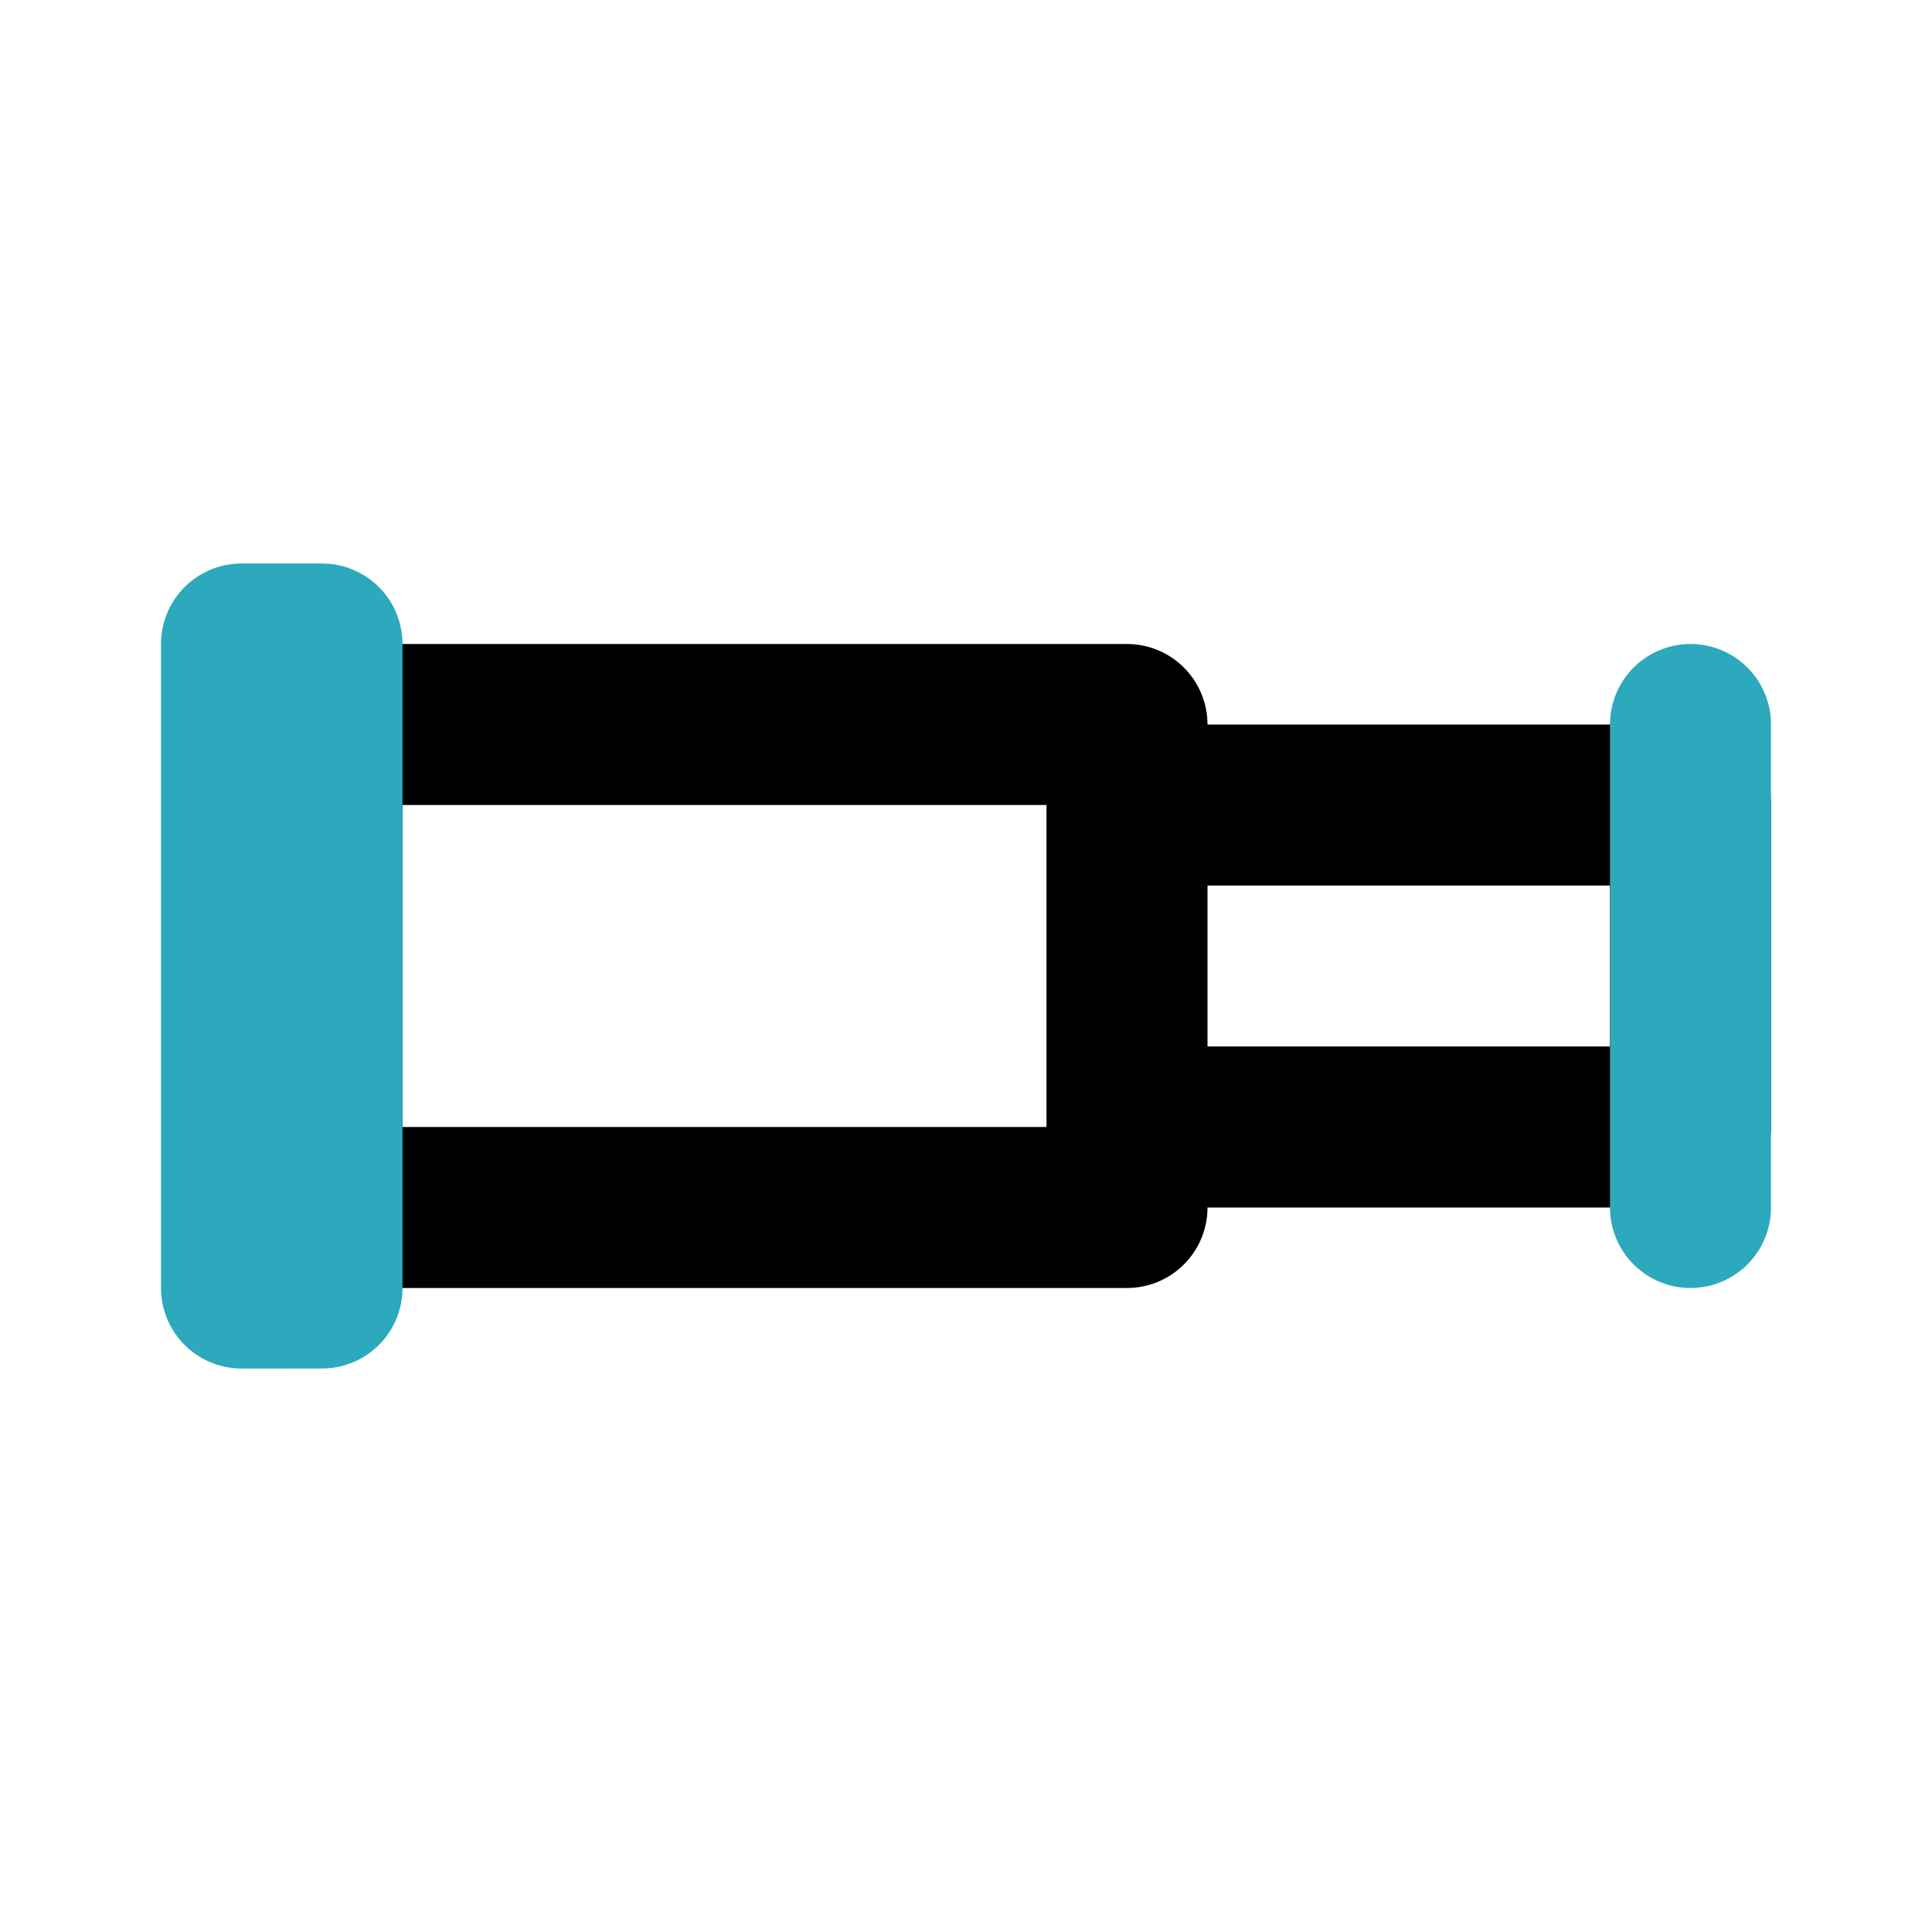
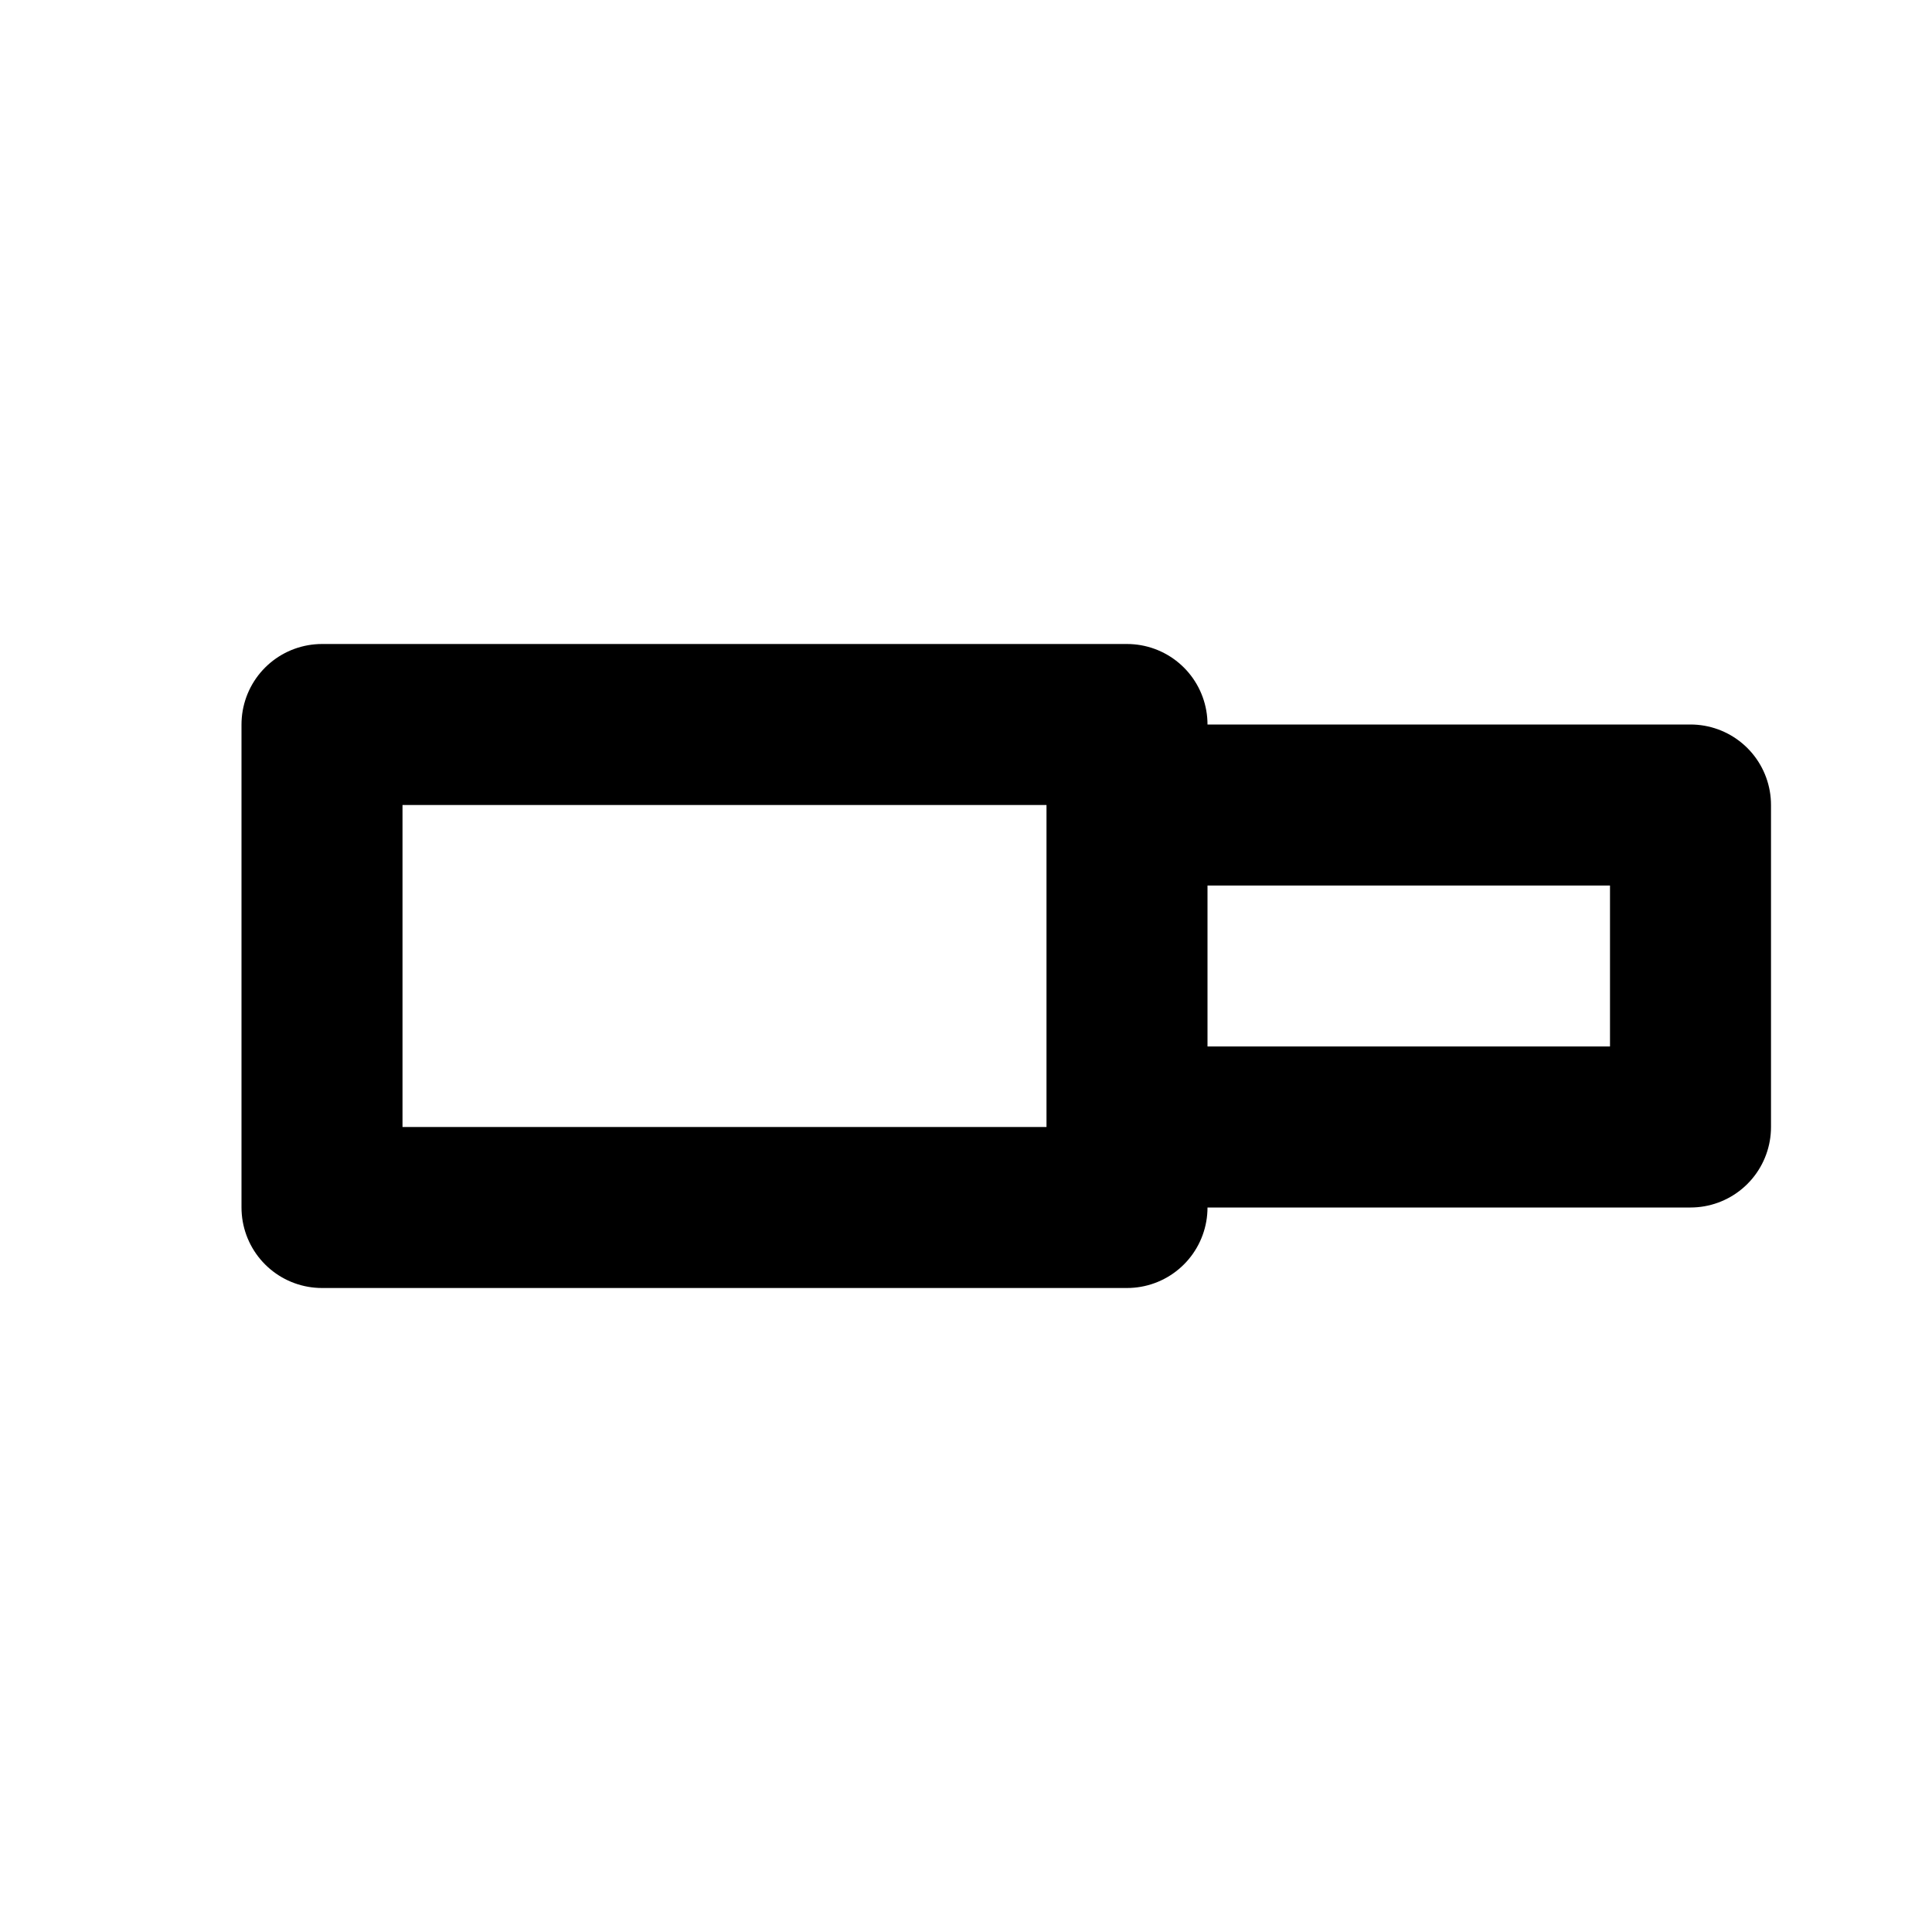
<svg xmlns="http://www.w3.org/2000/svg" width="800px" height="800px" viewBox="0 0 24 24" id="Line_Color" data-name="Line Color">
  <path id="primary" d="M14,9H4v6H14Zm0,5h7V10H14Z" style="fill:none;stroke:#000000;stroke-linecap:round;stroke-linejoin:round;stroke-width:2px" />
-   <path id="secondary" d="M21,15V9M3,8H4v8H3Z" style="fill:none;stroke:#2ca9bc;stroke-linecap:round;stroke-linejoin:round;stroke-width:2px" />
</svg>